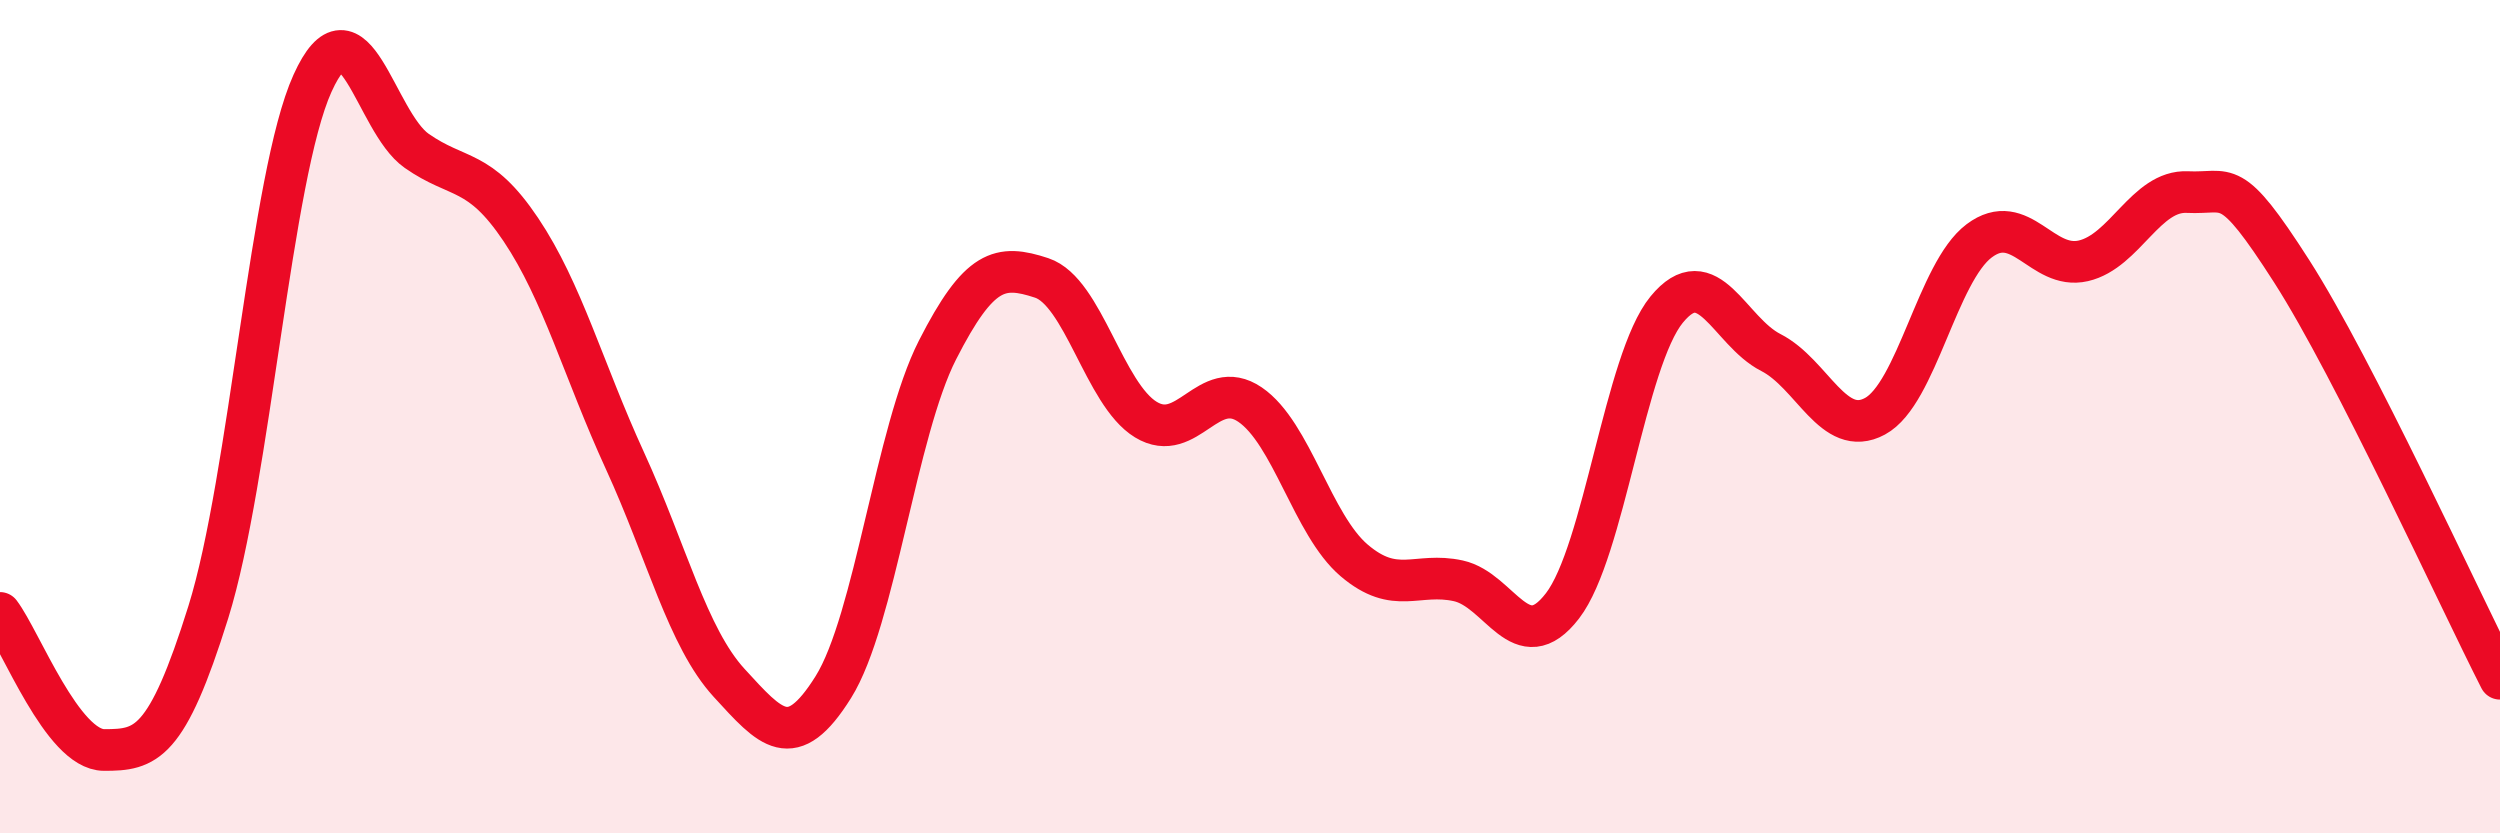
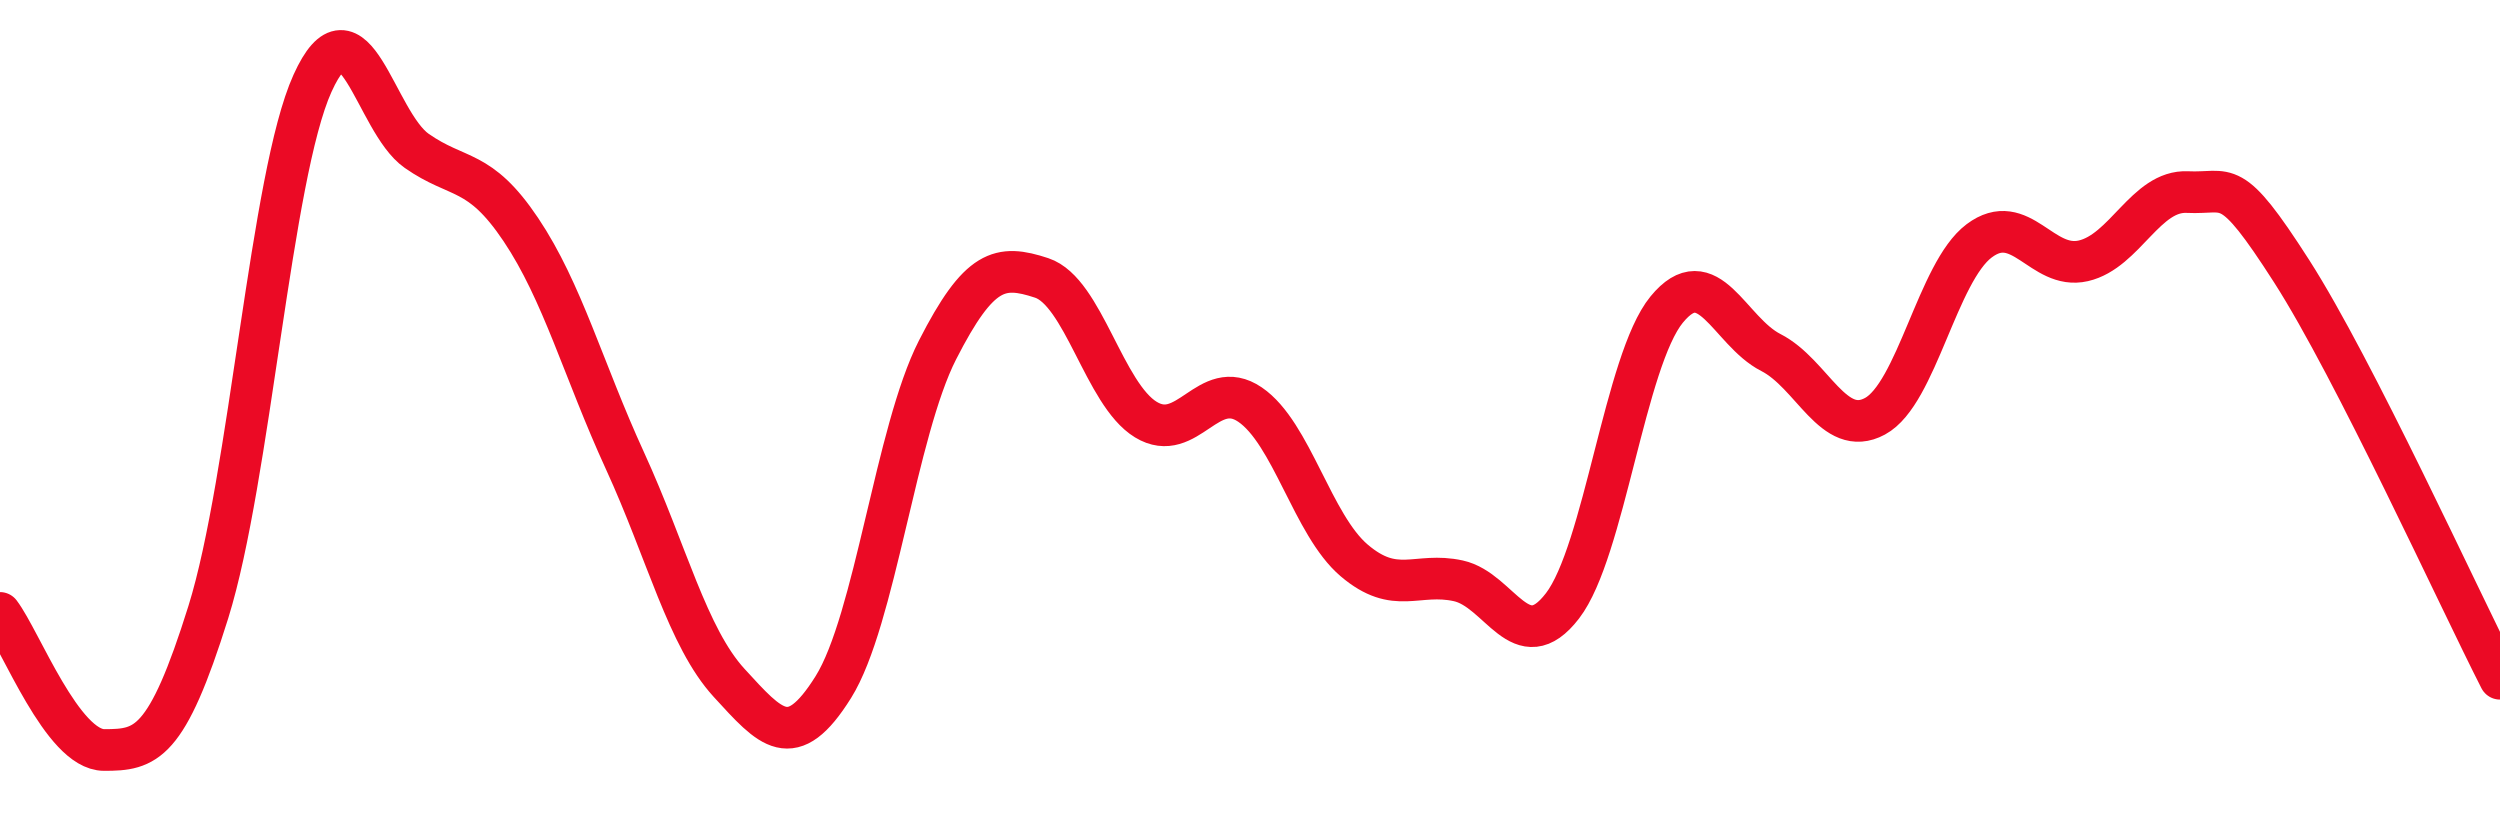
<svg xmlns="http://www.w3.org/2000/svg" width="60" height="20" viewBox="0 0 60 20">
-   <path d="M 0,14.71 C 0.5,15.37 1.5,18 2.5,18 C 3.5,18 4,17.89 5,14.69 C 6,11.49 6.5,4.21 7.5,2 C 8.5,-0.21 9,2.92 10,3.62 C 11,4.32 11.5,4.02 12.5,5.51 C 13.5,7 14,8.88 15,11.06 C 16,13.24 16.5,15.3 17.5,16.39 C 18.5,17.48 19,18.09 20,16.49 C 21,14.89 21.5,10.36 22.5,8.4 C 23.5,6.44 24,6.34 25,6.67 C 26,7 26.5,9.46 27.5,10.07 C 28.5,10.68 29,9.03 30,9.71 C 31,10.39 31.5,12.6 32.5,13.45 C 33.5,14.3 34,13.72 35,13.94 C 36,14.16 36.5,15.84 37.5,14.54 C 38.5,13.24 39,8.65 40,7.43 C 41,6.21 41.5,7.95 42.5,8.46 C 43.5,8.97 44,10.53 45,9.99 C 46,9.45 46.5,6.53 47.5,5.78 C 48.5,5.03 49,6.49 50,6.26 C 51,6.03 51.5,4.56 52.5,4.61 C 53.5,4.66 53.5,4.17 55,6.51 C 56.5,8.85 59,14.33 60,16.29L60 20L0 20Z" fill="#EB0A25" opacity="0.1" stroke-linecap="round" stroke-linejoin="round" />
  <path d="M 0,14.71 C 0.5,15.37 1.5,18 2.5,18 C 3.5,18 4,17.89 5,14.69 C 6,11.49 6.5,4.21 7.5,2 C 8.5,-0.21 9,2.92 10,3.62 C 11,4.32 11.5,4.02 12.5,5.51 C 13.5,7 14,8.88 15,11.06 C 16,13.24 16.5,15.3 17.5,16.39 C 18.5,17.48 19,18.09 20,16.49 C 21,14.89 21.5,10.36 22.5,8.4 C 23.5,6.44 24,6.34 25,6.67 C 26,7 26.5,9.46 27.5,10.07 C 28.5,10.68 29,9.03 30,9.71 C 31,10.39 31.5,12.6 32.5,13.45 C 33.5,14.3 34,13.72 35,13.94 C 36,14.16 36.5,15.84 37.5,14.54 C 38.5,13.24 39,8.65 40,7.43 C 41,6.21 41.5,7.95 42.5,8.46 C 43.5,8.97 44,10.53 45,9.99 C 46,9.45 46.5,6.53 47.5,5.78 C 48.5,5.03 49,6.49 50,6.26 C 51,6.03 51.5,4.56 52.5,4.61 C 53.5,4.66 53.5,4.17 55,6.51 C 56.5,8.85 59,14.33 60,16.29" stroke="#EB0A25" stroke-width="1" fill="none" stroke-linecap="round" stroke-linejoin="round" />
</svg>